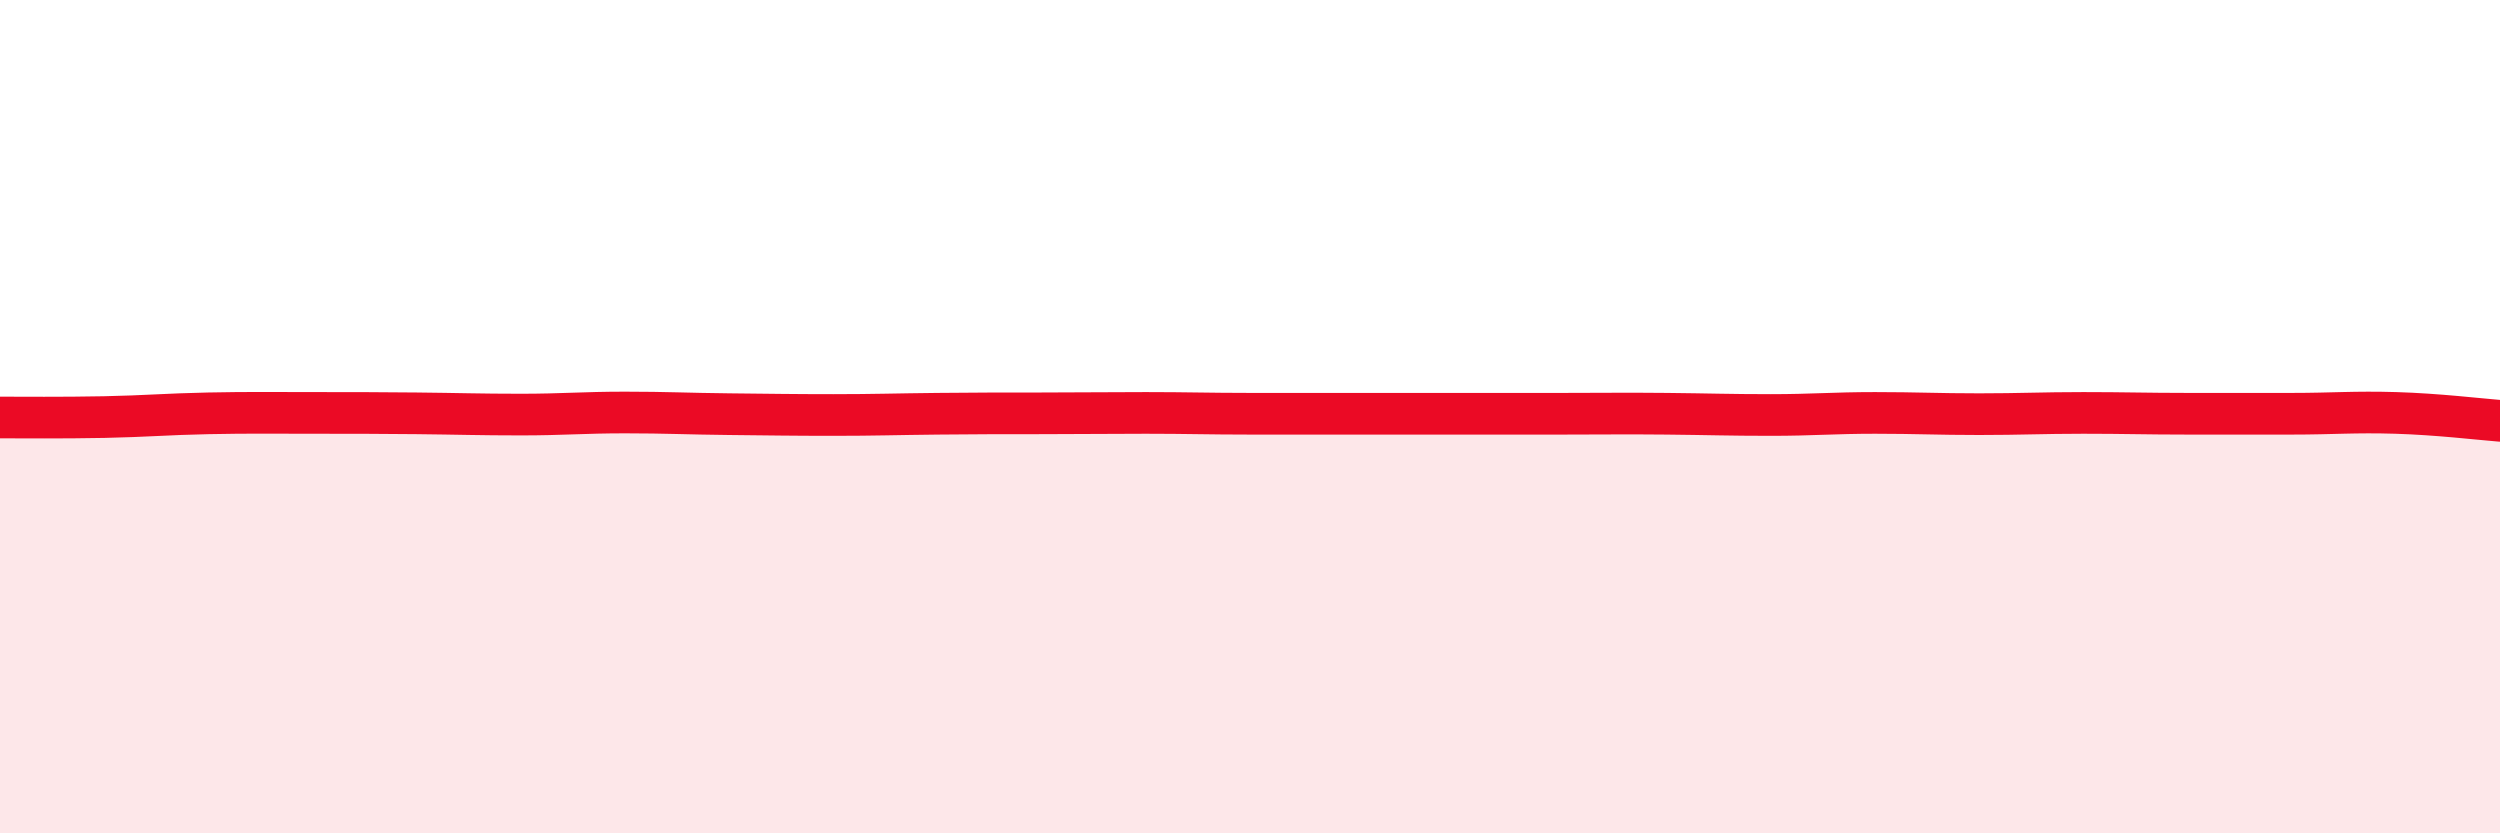
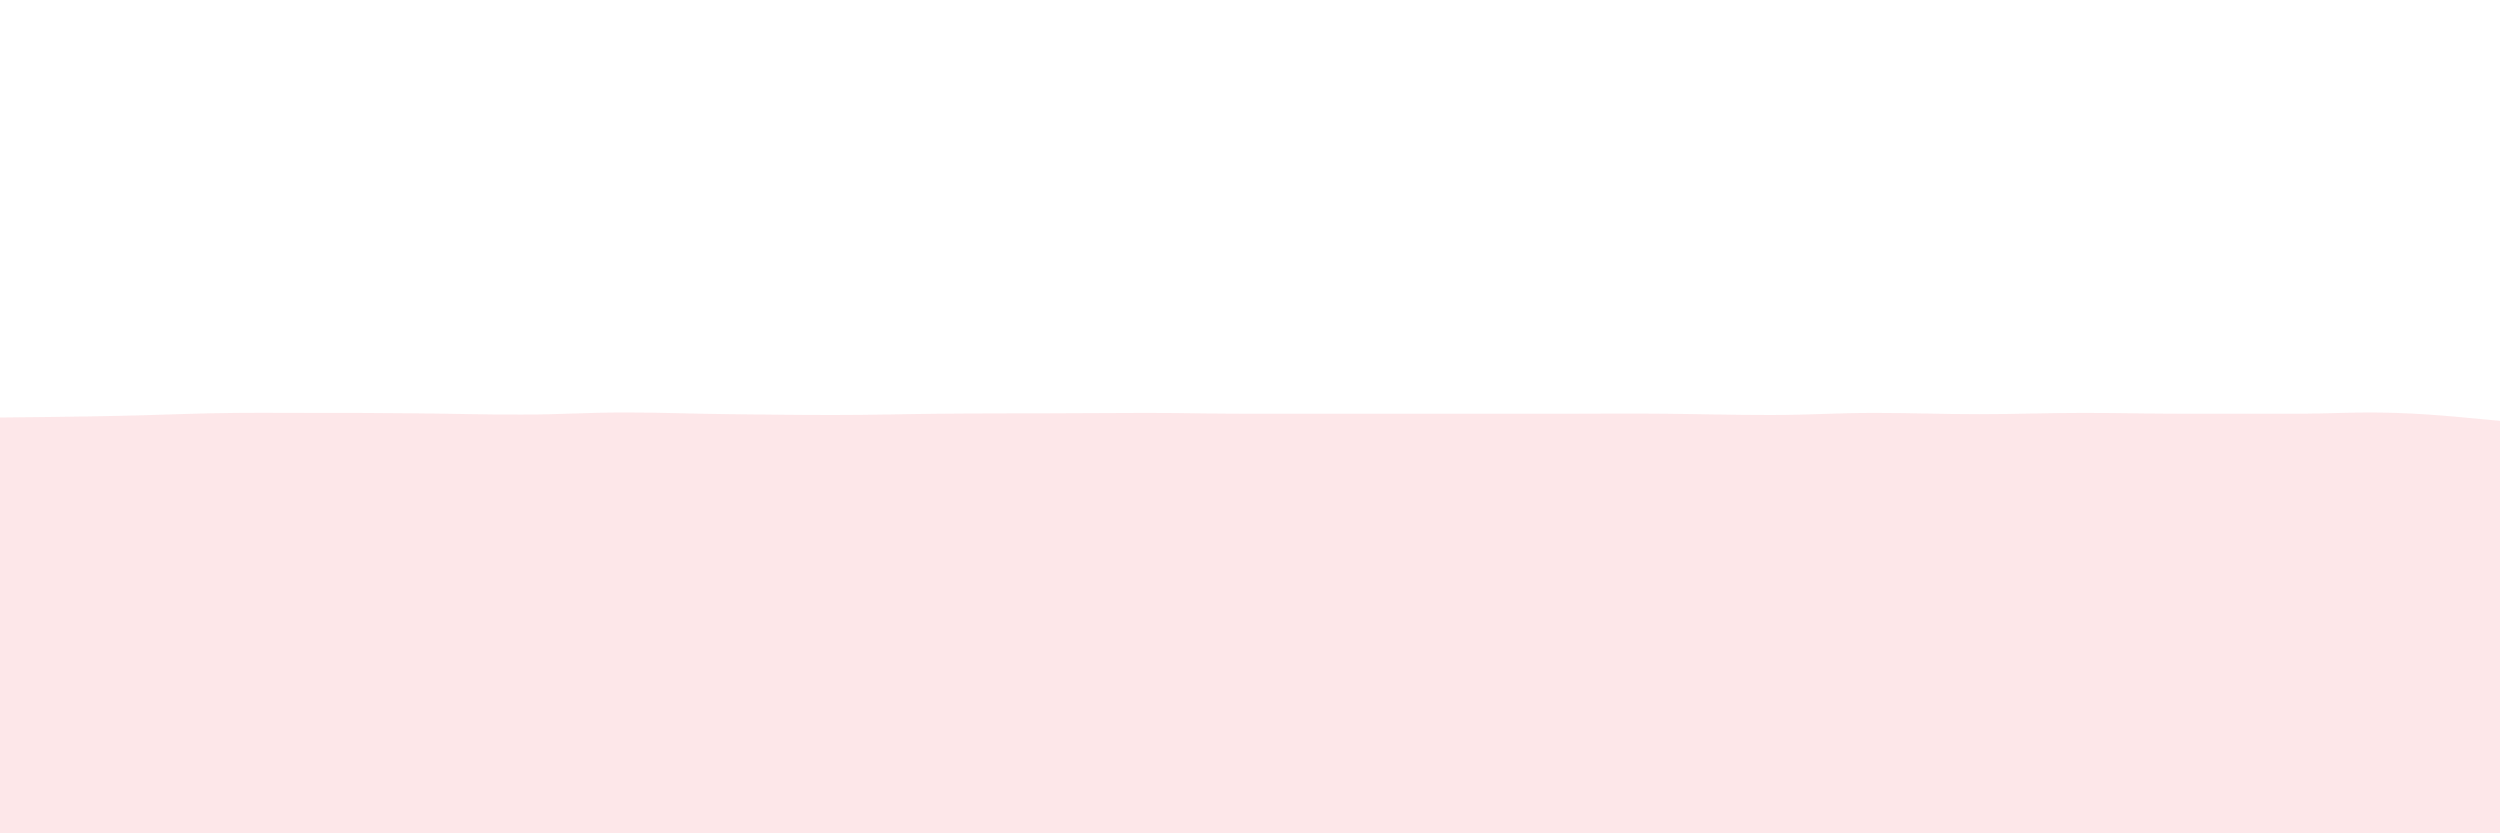
<svg xmlns="http://www.w3.org/2000/svg" width="60" height="20" viewBox="0 0 60 20">
-   <path d="M 0,10.02 C 0.5,10.02 1.5,10.03 2.5,10.01 C 3.5,9.99 4,9.94 5,9.92 C 6,9.9 6.5,9.91 7.5,9.91 C 8.5,9.91 9,9.91 10,9.92 C 11,9.93 11.5,9.95 12.5,9.95 C 13.5,9.95 14,9.9 15,9.9 C 16,9.9 16.5,9.93 17.5,9.94 C 18.5,9.95 19,9.96 20,9.96 C 21,9.96 21.5,9.94 22.5,9.93 C 23.5,9.92 24,9.92 25,9.92 C 26,9.92 26.5,9.91 27.5,9.91 C 28.5,9.91 29,9.93 30,9.93 C 31,9.93 31.5,9.93 32.5,9.93 C 33.5,9.93 34,9.93 35,9.93 C 36,9.93 36.5,9.93 37.5,9.93 C 38.5,9.93 39,9.92 40,9.93 C 41,9.94 41.5,9.96 42.5,9.96 C 43.5,9.96 44,9.91 45,9.91 C 46,9.91 46.5,9.94 47.5,9.94 C 48.5,9.94 49,9.91 50,9.91 C 51,9.91 51.5,9.93 52.5,9.93 C 53.5,9.93 54,9.93 55,9.93 C 56,9.93 56.5,9.88 57.5,9.91 C 58.5,9.94 59.5,10.06 60,10.1L60 20L0 20Z" fill="#EB0A25" opacity="0.1" stroke-linecap="round" stroke-linejoin="round" />
-   <path d="M 0,10.02 C 0.5,10.02 1.5,10.03 2.5,10.01 C 3.5,9.99 4,9.94 5,9.92 C 6,9.9 6.5,9.91 7.5,9.91 C 8.5,9.91 9,9.91 10,9.92 C 11,9.93 11.5,9.95 12.5,9.95 C 13.5,9.95 14,9.9 15,9.9 C 16,9.9 16.5,9.93 17.5,9.94 C 18.5,9.95 19,9.96 20,9.96 C 21,9.96 21.5,9.94 22.5,9.93 C 23.5,9.92 24,9.92 25,9.92 C 26,9.92 26.5,9.91 27.5,9.91 C 28.5,9.91 29,9.93 30,9.93 C 31,9.93 31.5,9.93 32.5,9.93 C 33.5,9.93 34,9.93 35,9.93 C 36,9.93 36.5,9.93 37.5,9.93 C 38.5,9.93 39,9.92 40,9.93 C 41,9.94 41.5,9.96 42.5,9.96 C 43.5,9.96 44,9.91 45,9.91 C 46,9.91 46.5,9.94 47.5,9.94 C 48.5,9.94 49,9.91 50,9.91 C 51,9.91 51.5,9.93 52.5,9.93 C 53.5,9.93 54,9.93 55,9.93 C 56,9.93 56.5,9.88 57.5,9.91 C 58.5,9.94 59.5,10.06 60,10.1" stroke="#EB0A25" stroke-width="1" fill="none" stroke-linecap="round" stroke-linejoin="round" />
+   <path d="M 0,10.02 C 3.5,9.99 4,9.94 5,9.92 C 6,9.9 6.5,9.91 7.5,9.91 C 8.5,9.91 9,9.91 10,9.92 C 11,9.93 11.5,9.95 12.5,9.95 C 13.5,9.95 14,9.9 15,9.9 C 16,9.9 16.5,9.93 17.5,9.94 C 18.5,9.95 19,9.96 20,9.96 C 21,9.96 21.5,9.94 22.5,9.93 C 23.5,9.92 24,9.92 25,9.92 C 26,9.92 26.5,9.91 27.5,9.91 C 28.5,9.91 29,9.93 30,9.93 C 31,9.93 31.5,9.93 32.5,9.93 C 33.5,9.93 34,9.93 35,9.93 C 36,9.93 36.5,9.93 37.5,9.93 C 38.5,9.93 39,9.92 40,9.93 C 41,9.94 41.5,9.96 42.5,9.96 C 43.5,9.96 44,9.91 45,9.91 C 46,9.91 46.5,9.94 47.5,9.94 C 48.5,9.94 49,9.91 50,9.91 C 51,9.91 51.5,9.93 52.5,9.93 C 53.5,9.93 54,9.93 55,9.93 C 56,9.93 56.5,9.88 57.5,9.91 C 58.5,9.94 59.5,10.06 60,10.1L60 20L0 20Z" fill="#EB0A25" opacity="0.1" stroke-linecap="round" stroke-linejoin="round" />
</svg>